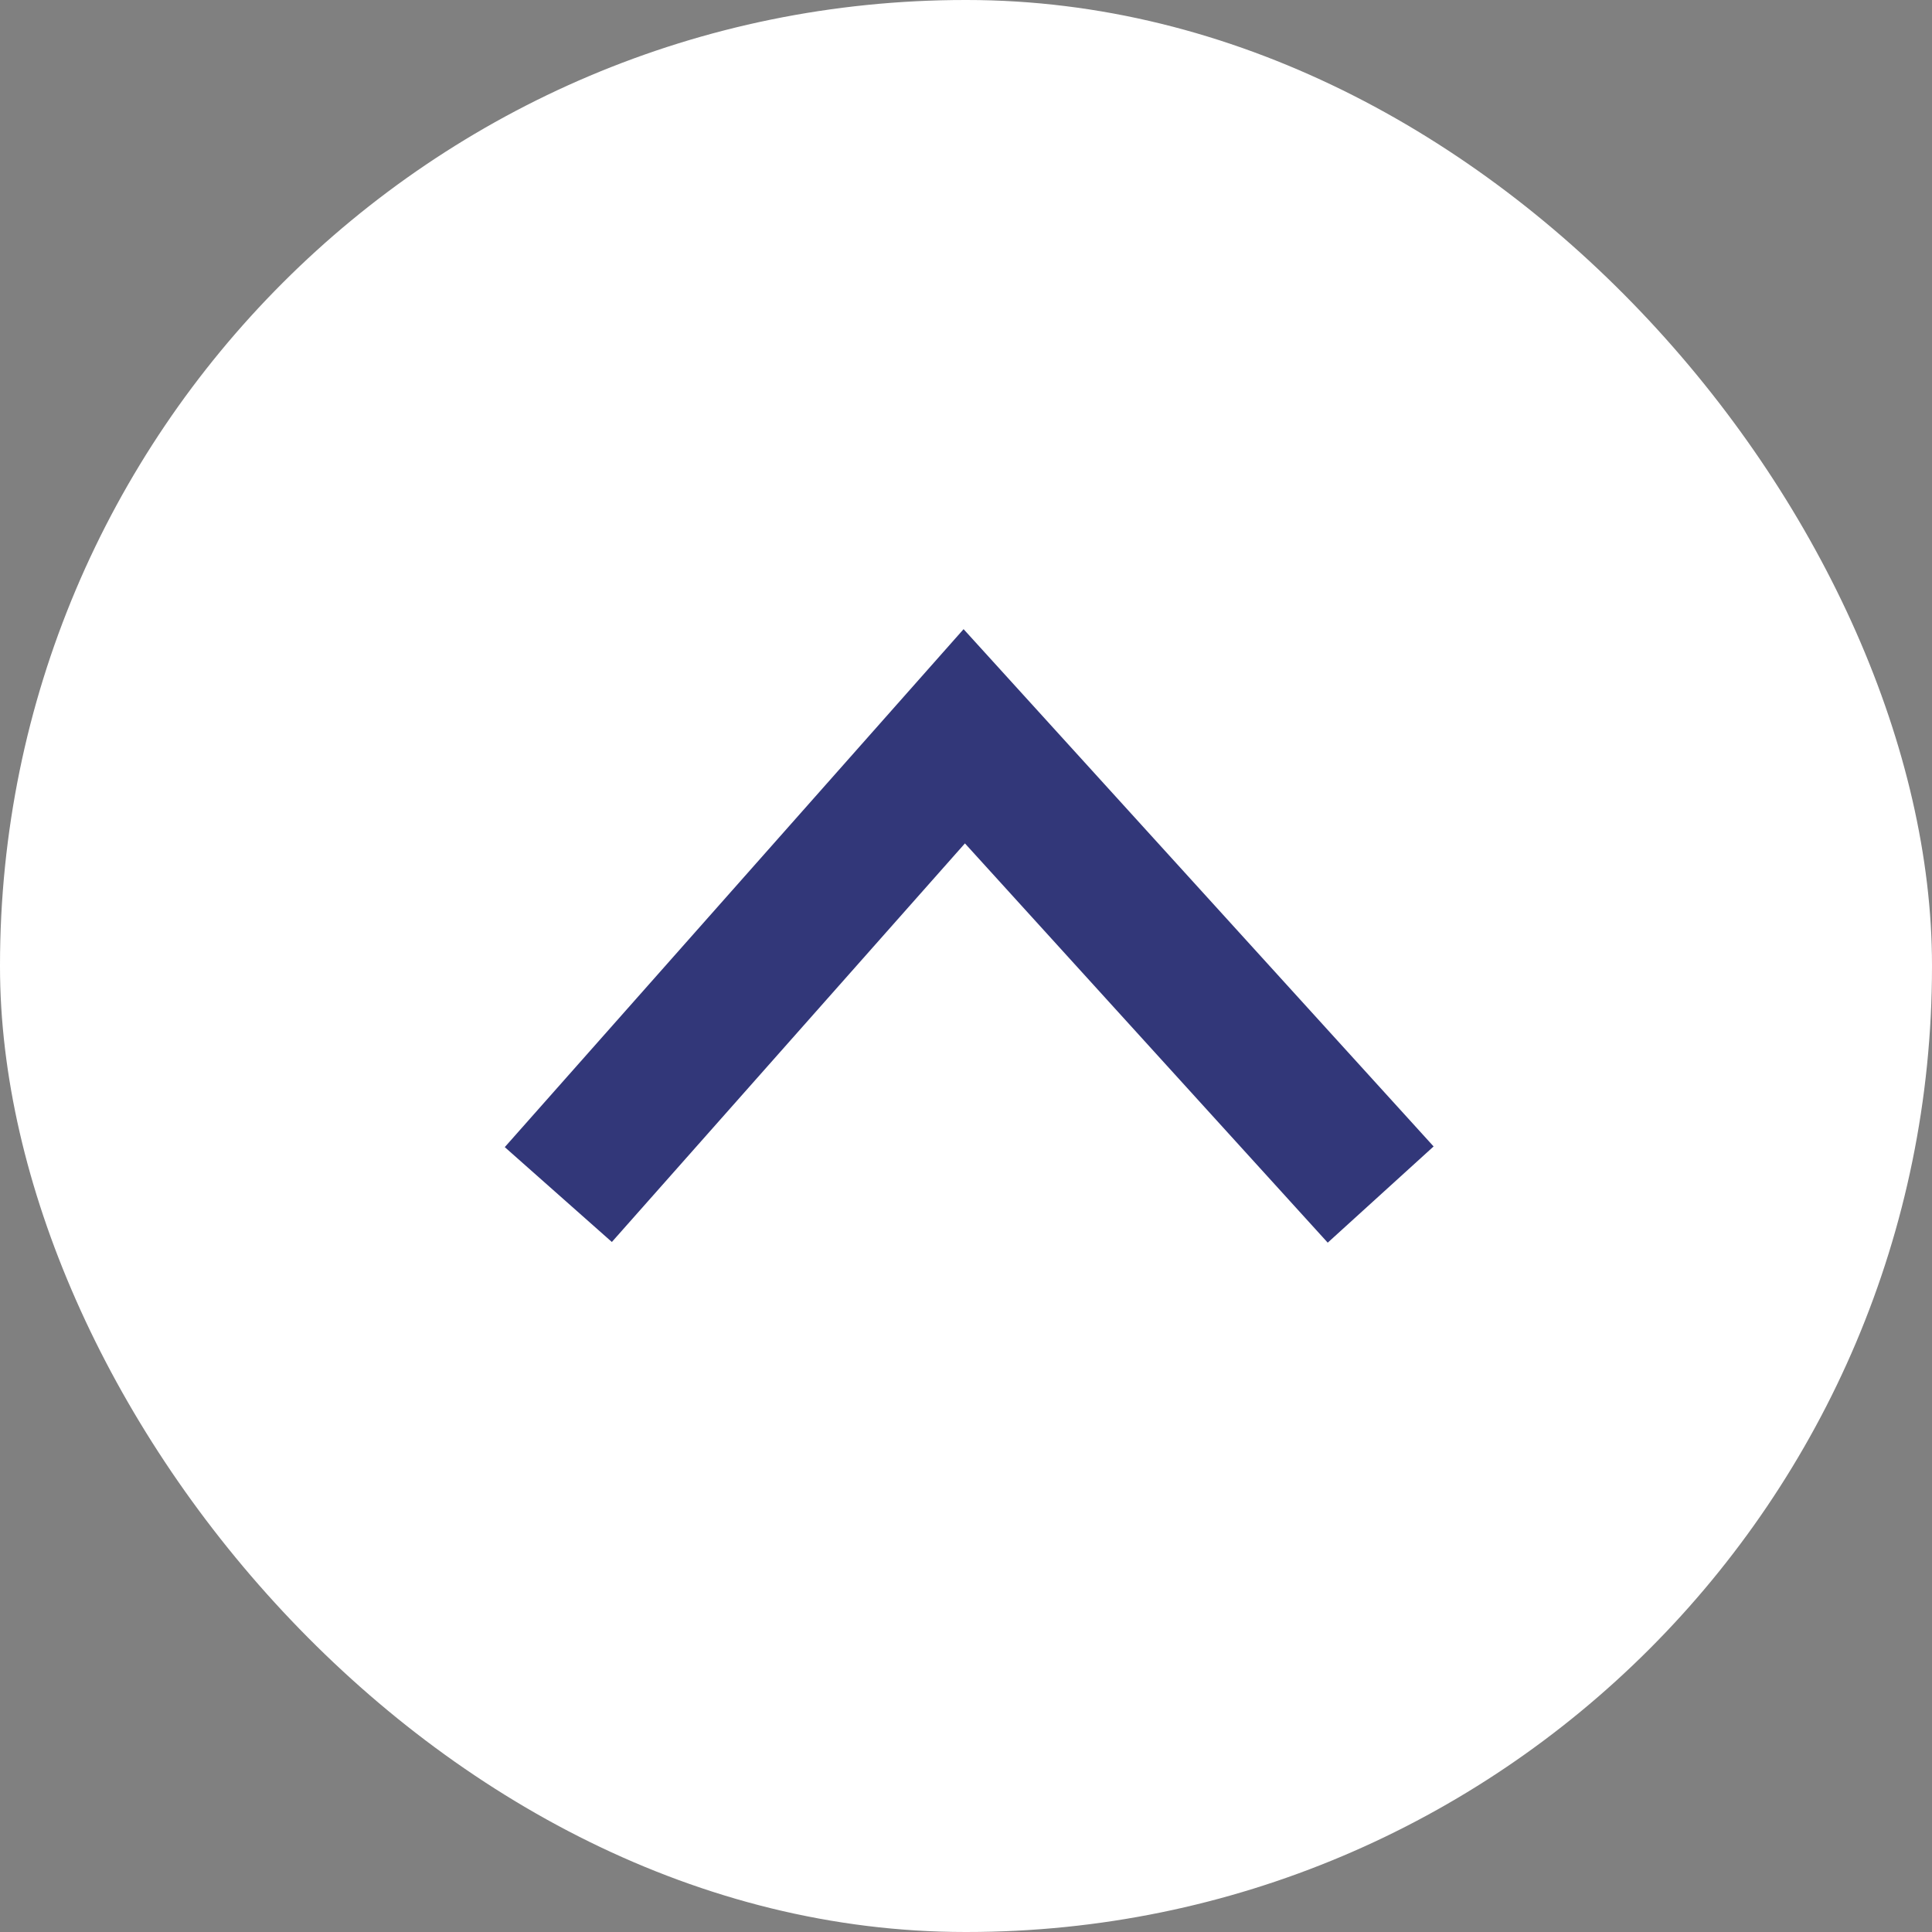
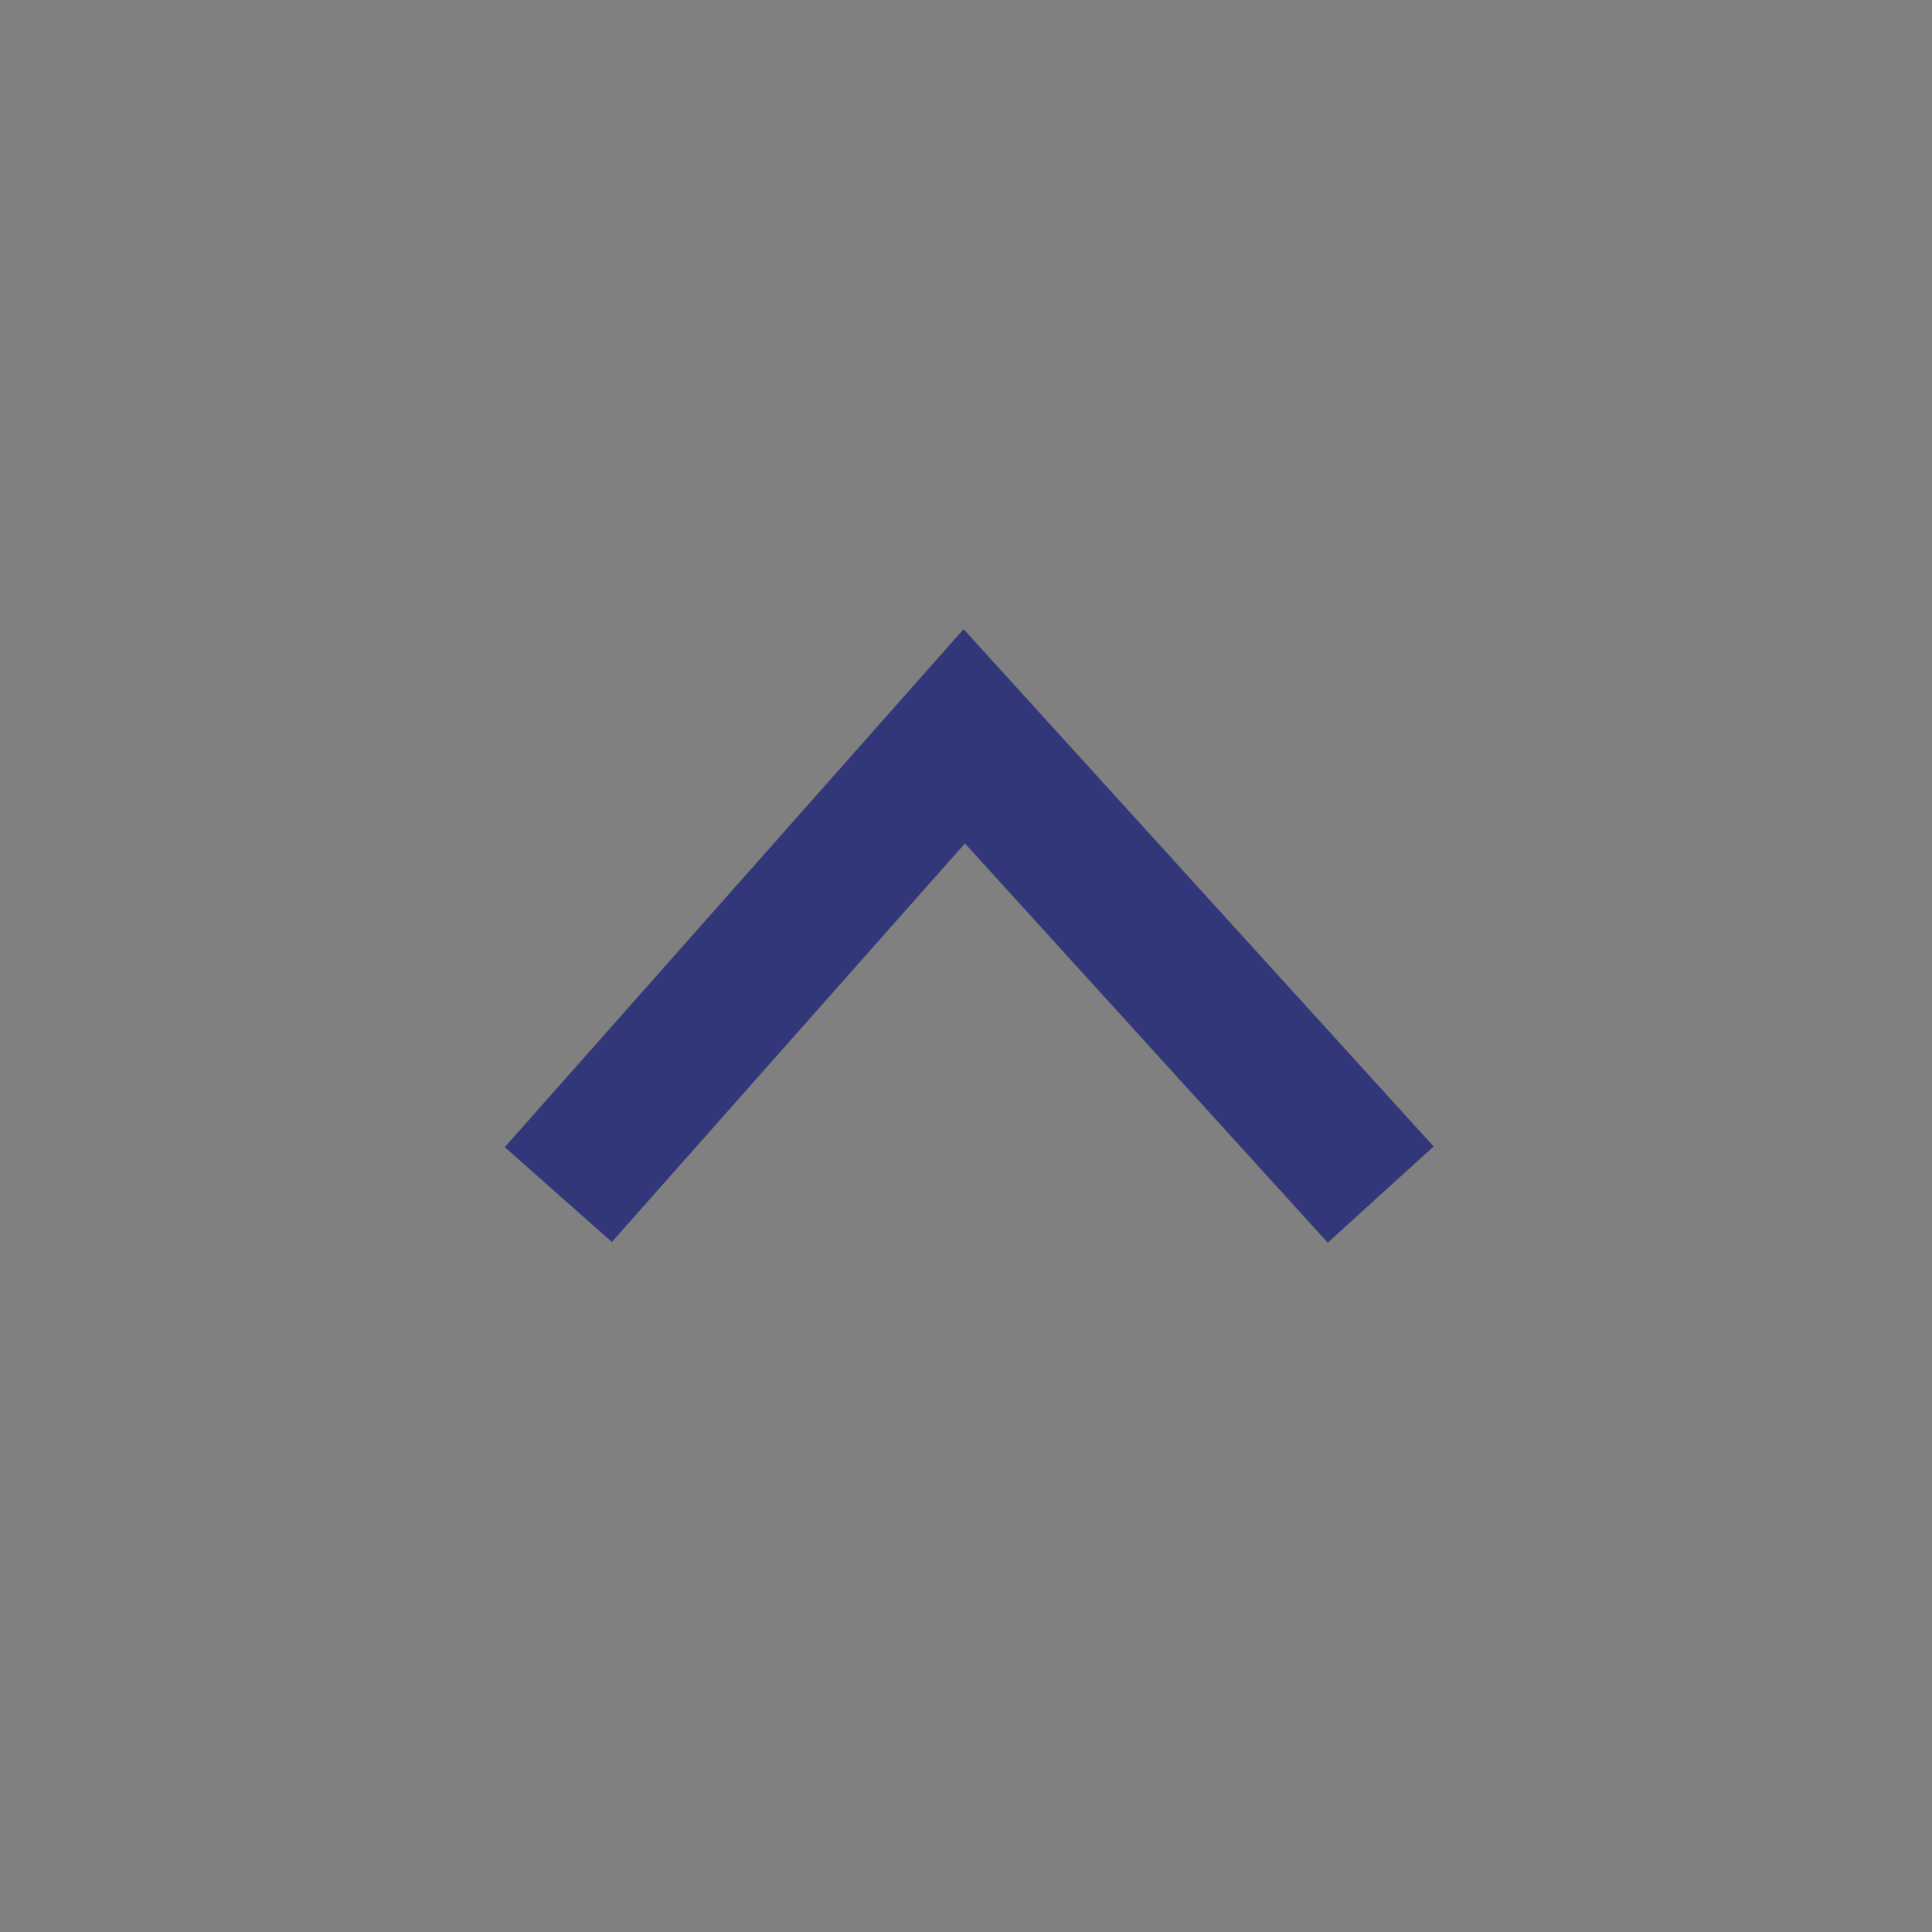
<svg xmlns="http://www.w3.org/2000/svg" data-name="レイヤー 2" viewBox="0 0 16.61 16.61">
  <rect x="0" y="0" width="16.61" height="16.61" fill="#808080" stroke="none" />
  <g data-name="レイヤー 1">
-     <rect width="16.61" height="16.61" rx="8.3" ry="8.3" fill="#fff" />
    <path d="M4.8 10.27l3.49-3.94 3.58 3.94" fill="none" stroke="#323779" stroke-miterlimit="10" stroke-width="1.23" />
  </g>
</svg>